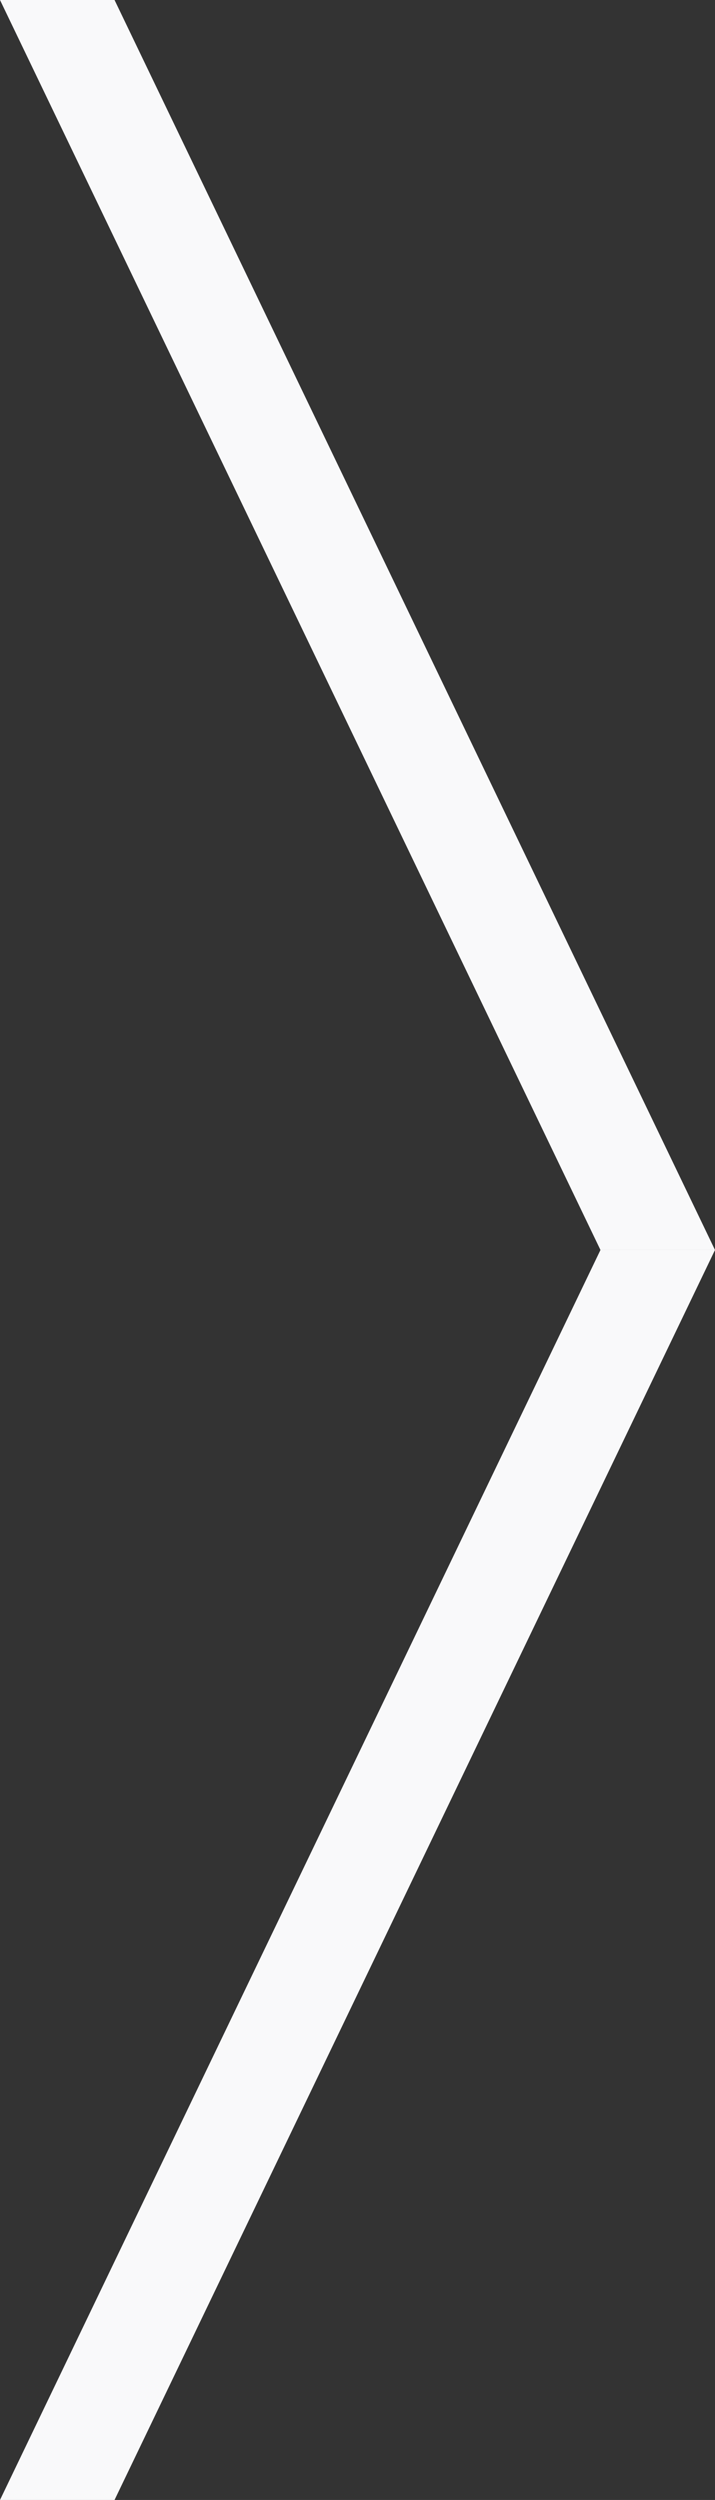
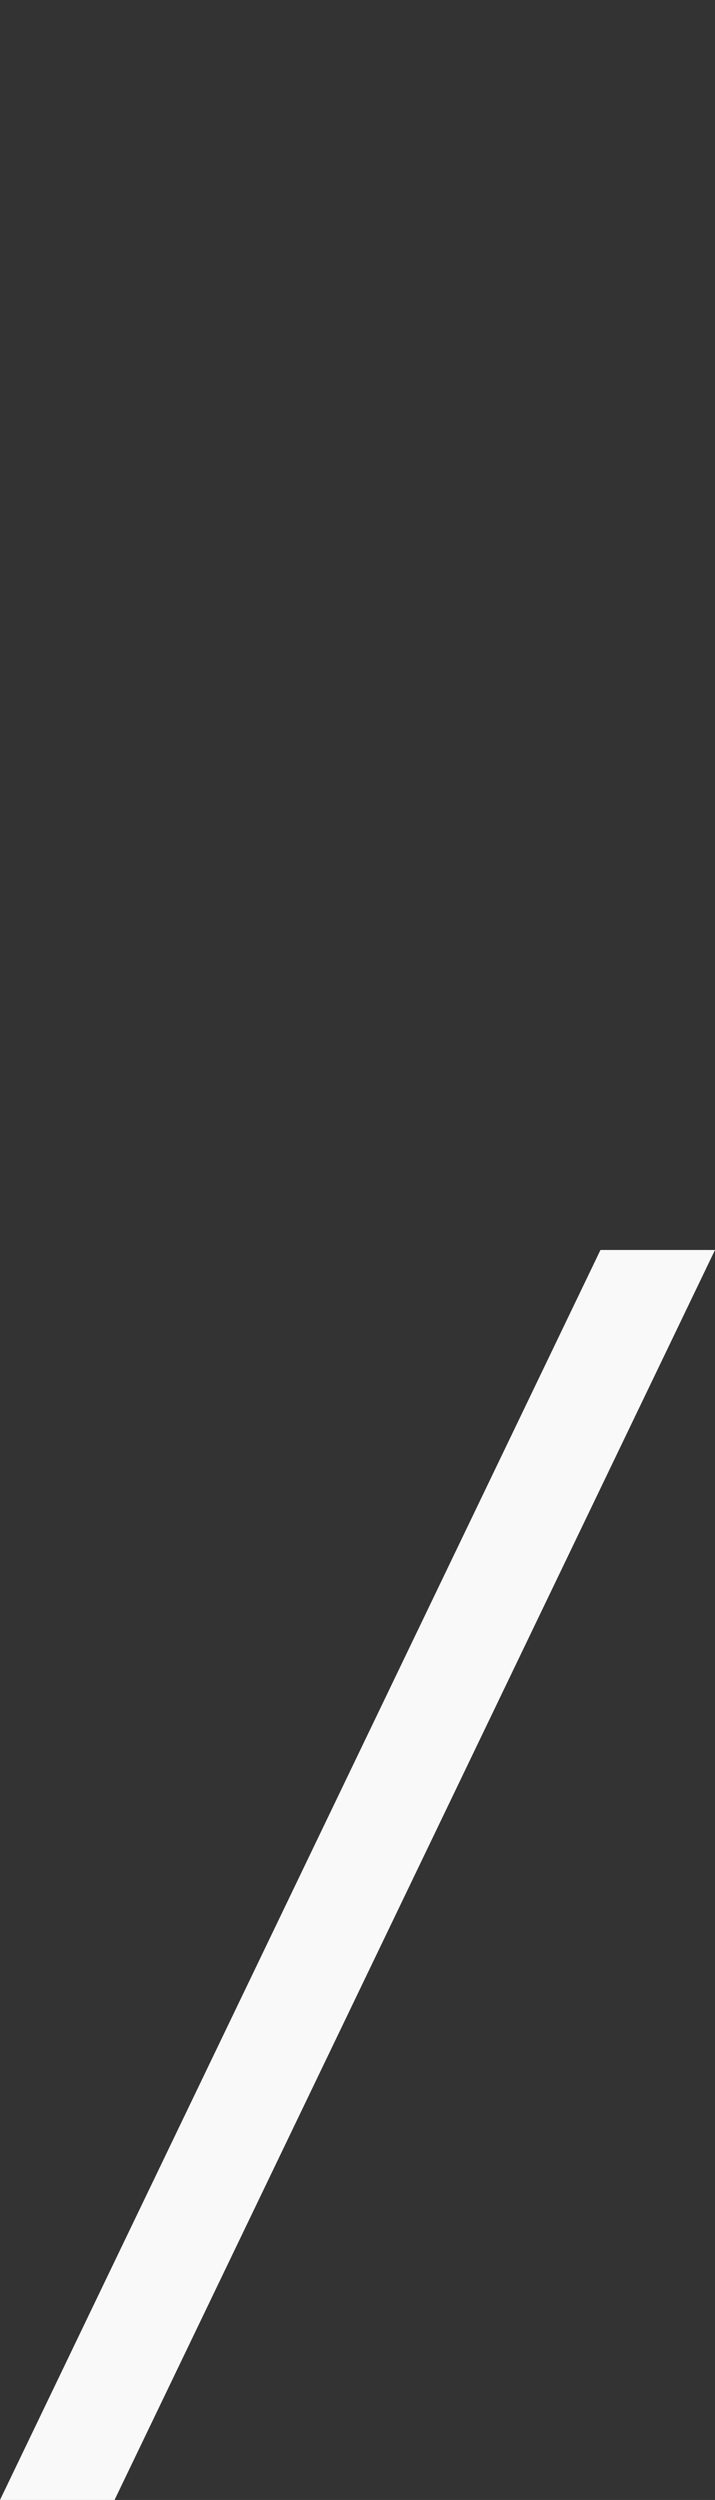
<svg xmlns="http://www.w3.org/2000/svg" version="1.1" id="Layer_1" x="0px" y="0px" viewBox="0 0 20.6 72" style="enable-background:new 0 0 20.6 72;" xml:space="preserve">
  <rect x="0" y="0" width="20.6" height="72" fill="#333333" stroke="none" />
  <style type="text/css">
	.st0{fill:#F9F9FA;}
</style>
  <g>
-     <polygon class="st0" points="3.3,0 20.6,36 17.3,36 0,0  " />
    <polygon class="st0" points="3.3,72 20.6,36 17.3,36 0,72  " />
  </g>
</svg>